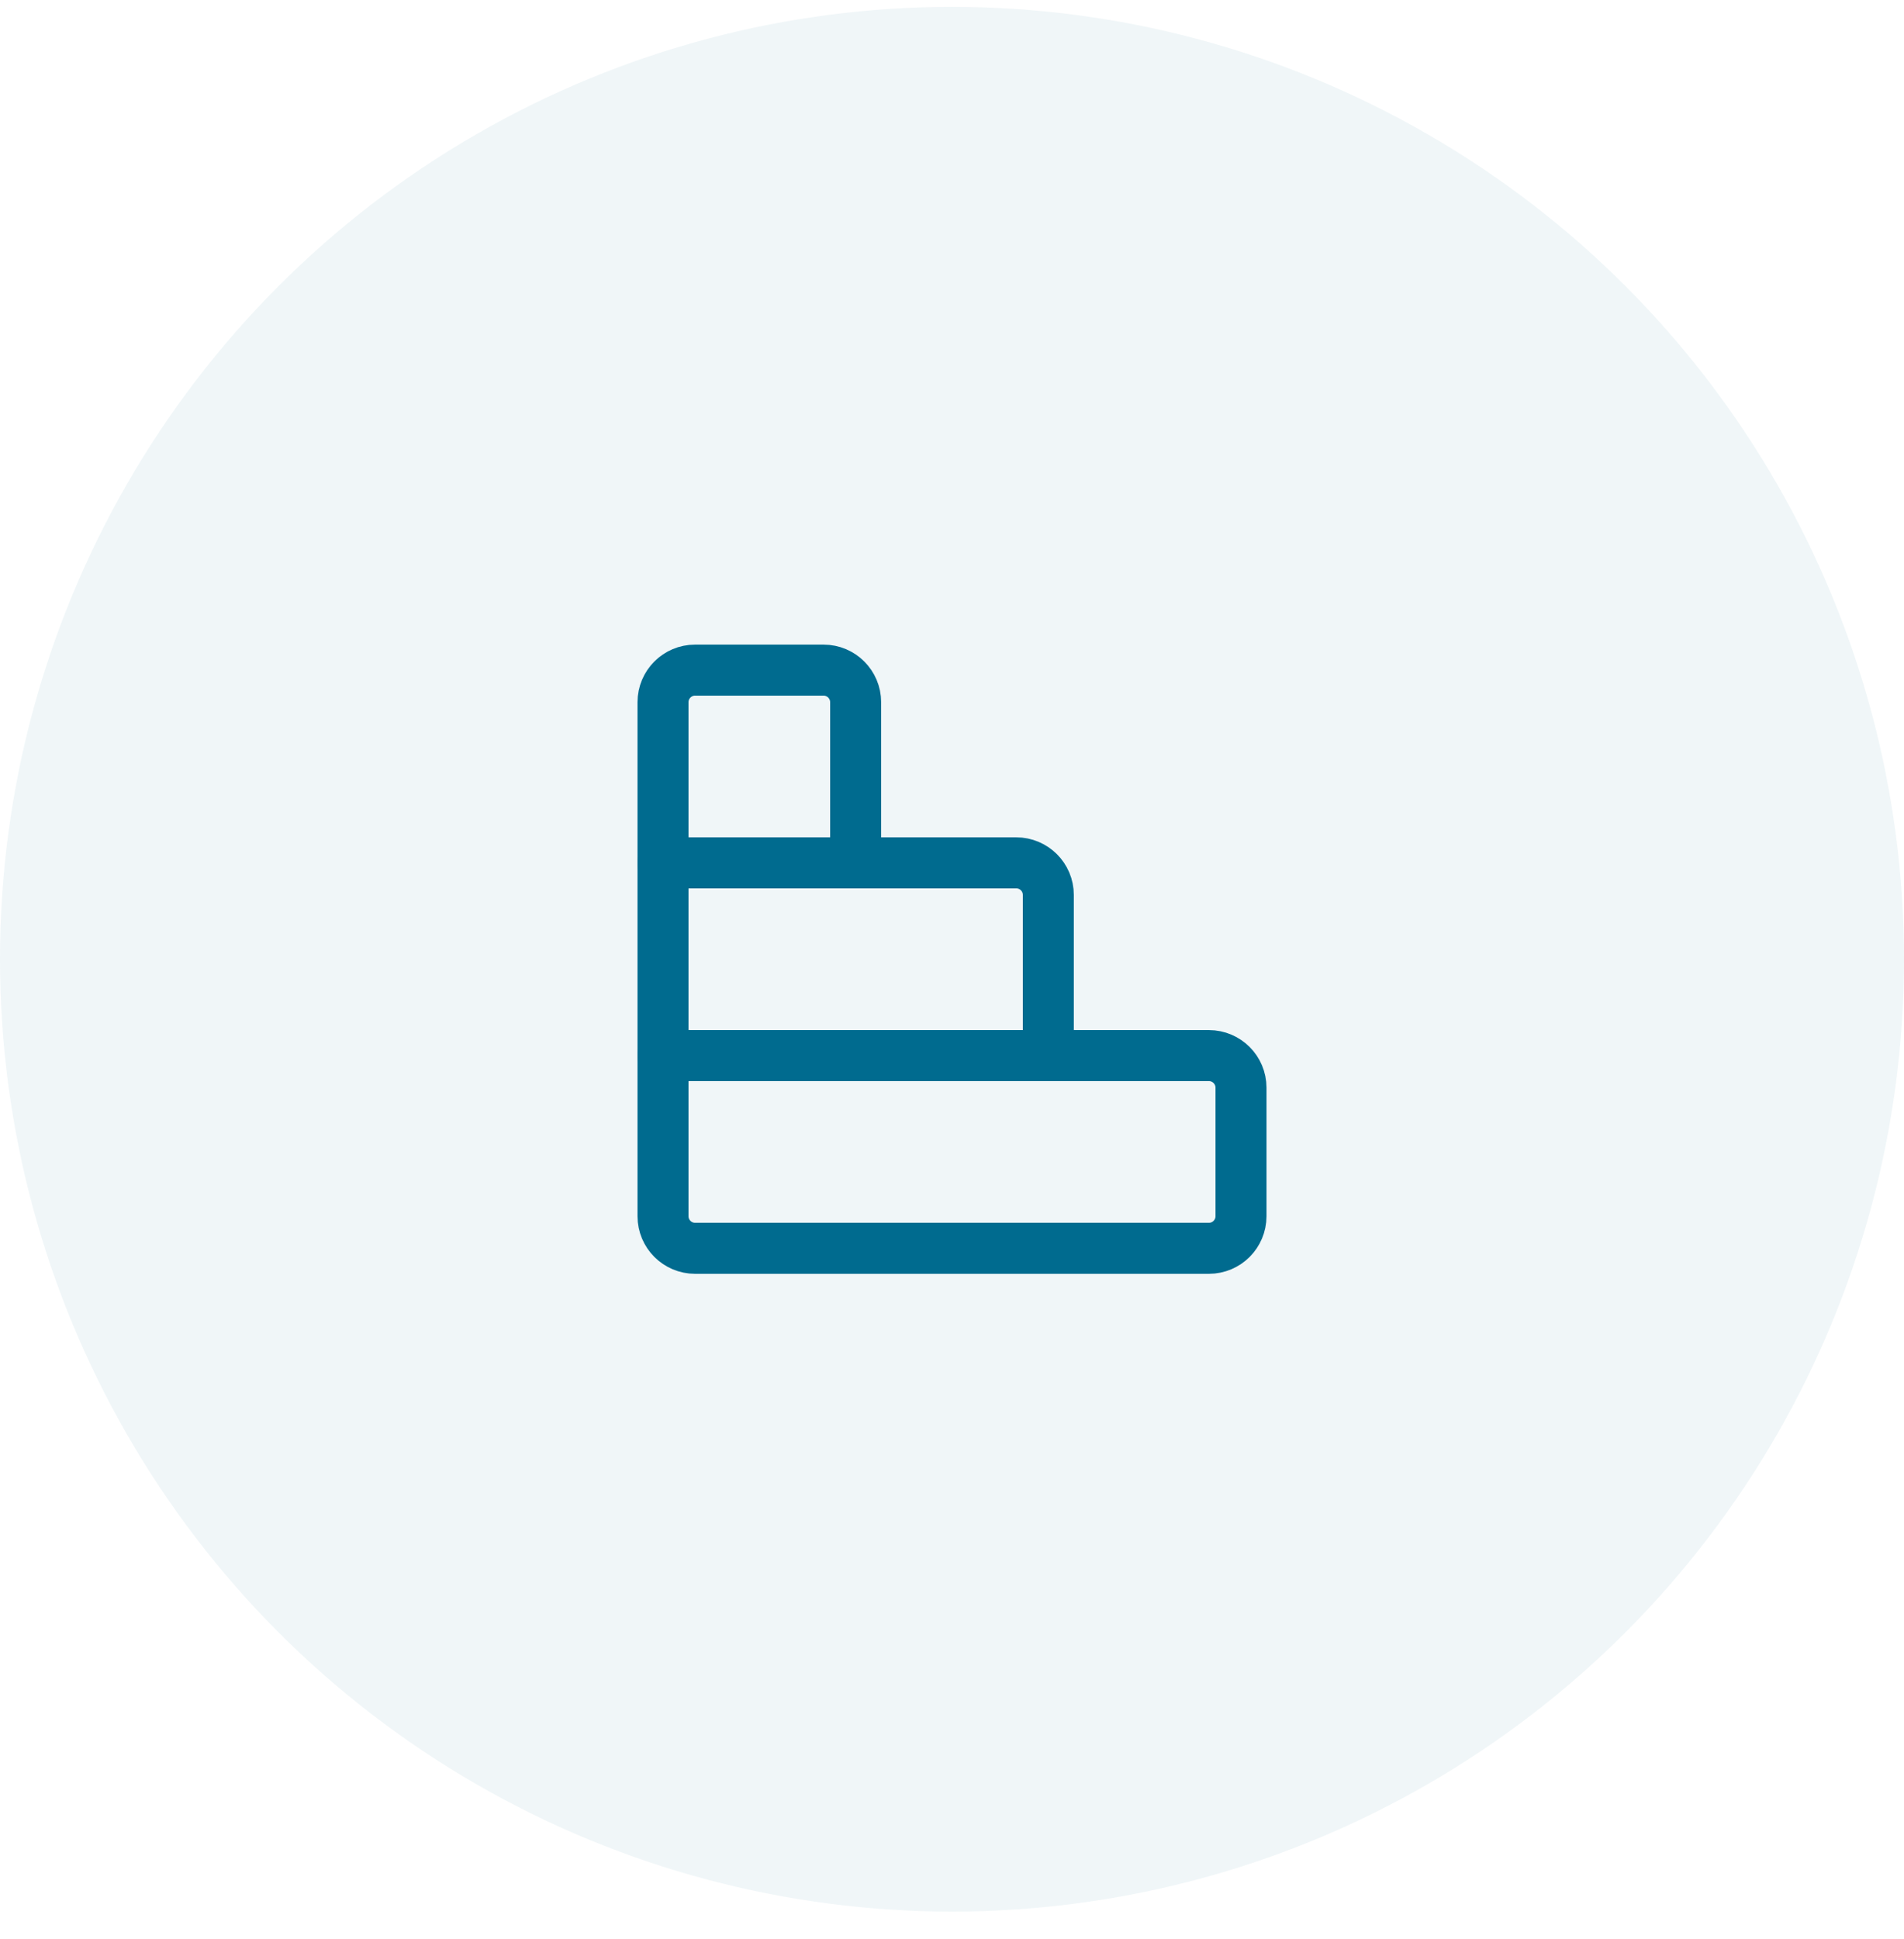
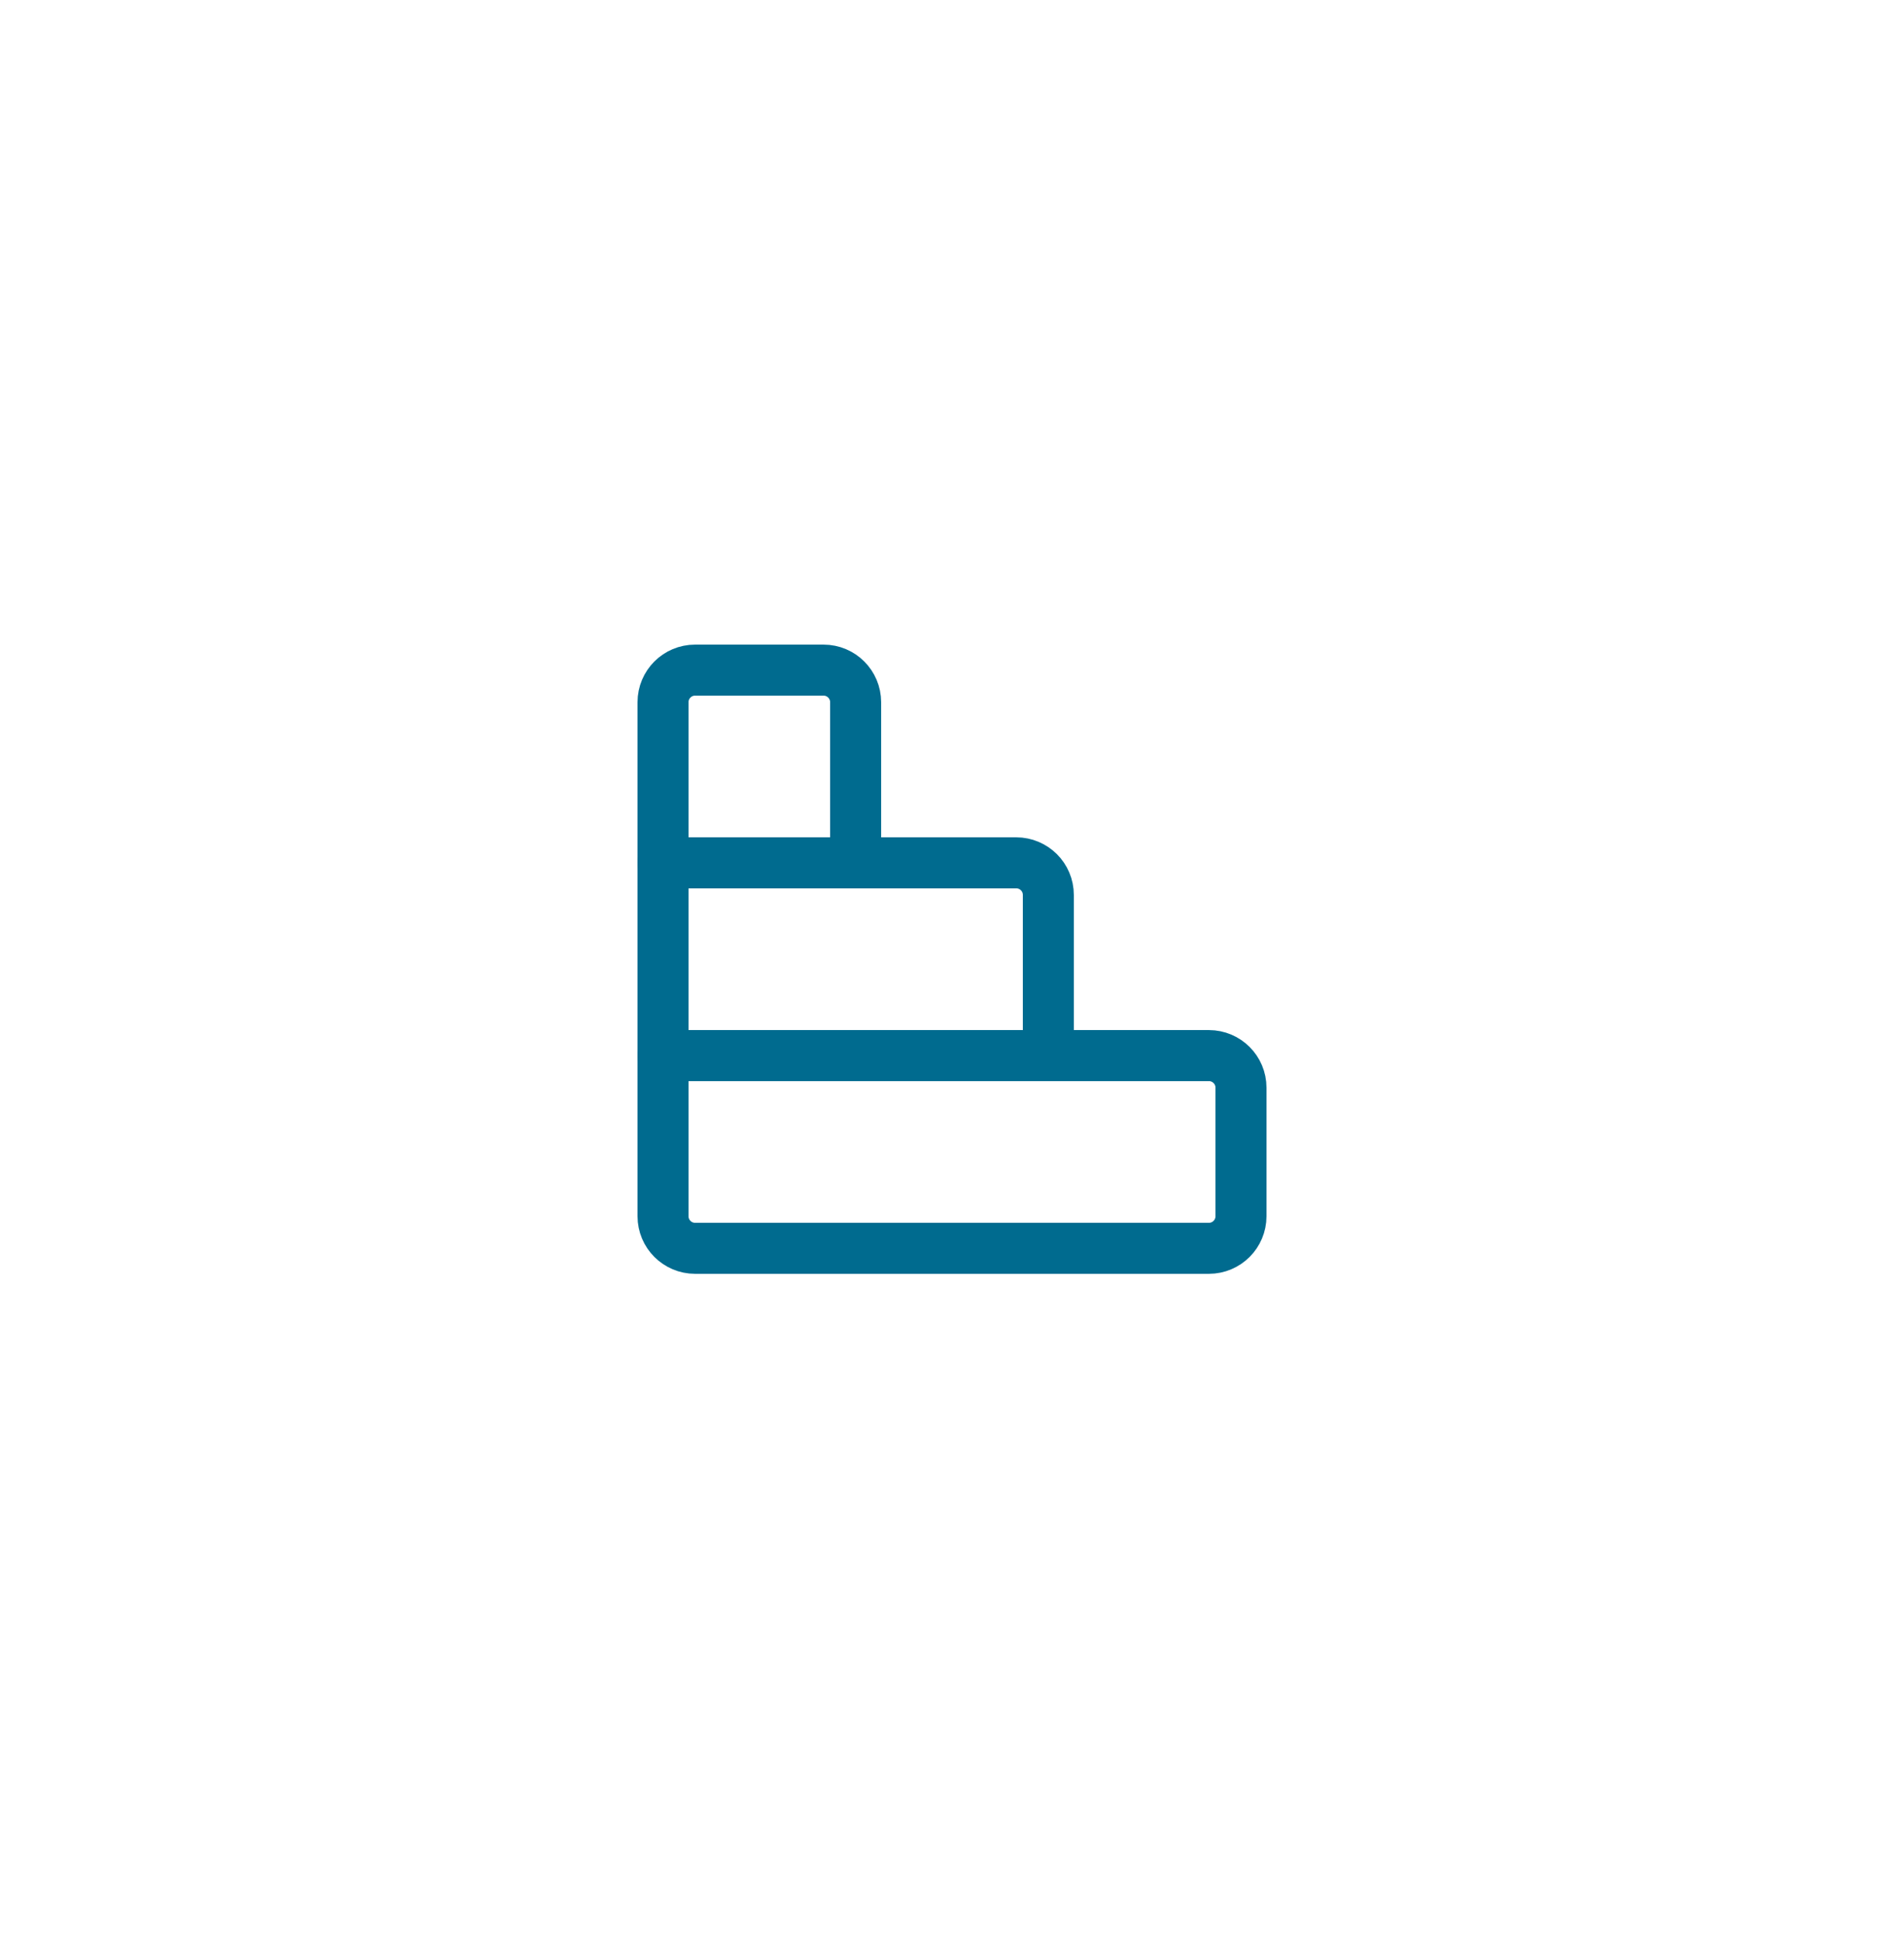
<svg xmlns="http://www.w3.org/2000/svg" width="56" height="57" viewBox="0 0 56 57" fill="none">
-   <circle opacity="0.06" r="28" transform="matrix(1 0 0 -1 28 28.202)" fill="#006B8F" />
  <path d="M19.5 25.369L19.5 20.646C19.5 20.124 19.923 19.702 20.444 19.702L24.222 19.702C24.744 19.702 25.166 20.125 25.166 20.646L25.166 25.368L19.5 25.369ZM35.556 31.035L19.5 31.035L19.5 35.757C19.5 36.279 19.923 36.701 20.444 36.701L35.556 36.701C36.078 36.701 36.5 36.278 36.5 35.757L36.5 31.979C36.5 31.458 36.077 31.035 35.556 31.035V31.035Z" stroke="#006B8F" stroke-width="1.5" stroke-linecap="round" stroke-linejoin="round" />
  <path d="M19.5 31.035L19.5 25.368L29.889 25.368C30.411 25.368 30.833 25.791 30.833 26.312L30.833 31.034" stroke="#006B8F" stroke-width="1.5" stroke-linecap="round" stroke-linejoin="round" />
</svg>